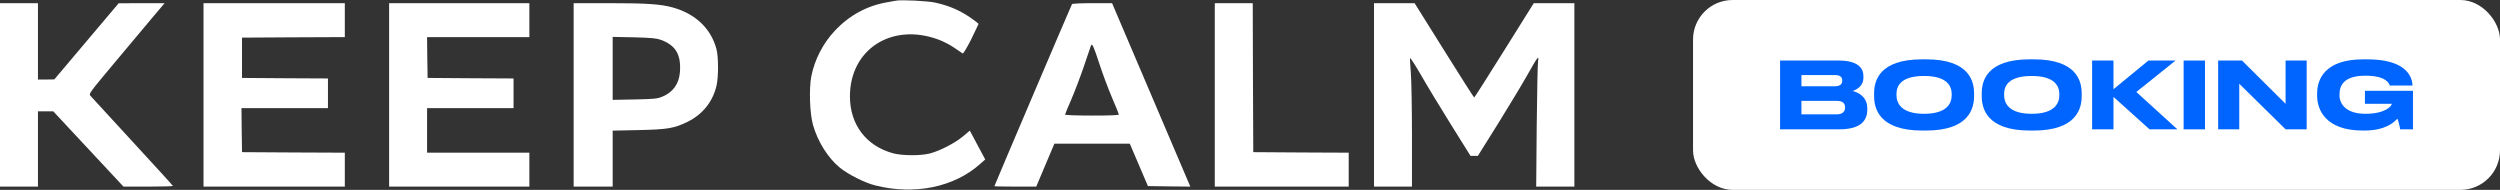
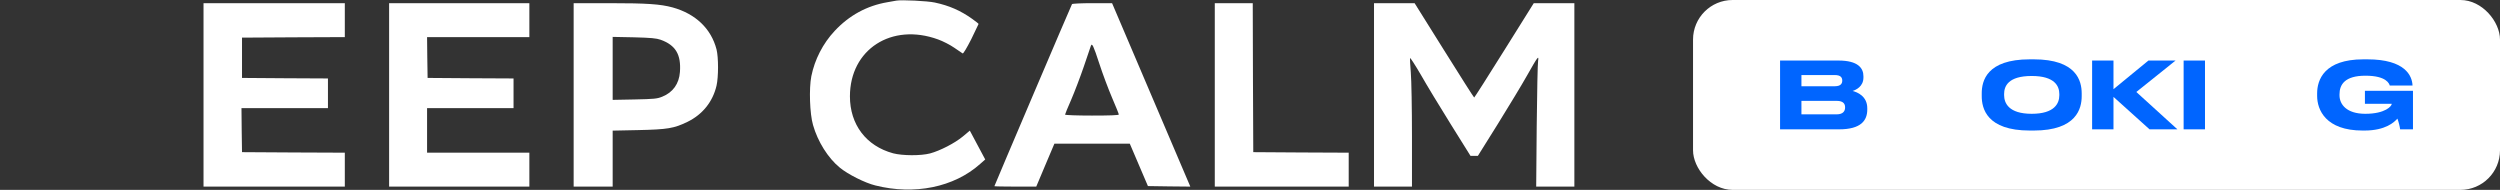
<svg xmlns="http://www.w3.org/2000/svg" width="316" height="24" viewBox="0 0 316 24" fill="none">
  <rect x="0" y="0" width="316" height="24" fill="#333333" stroke="none" />
  <g id="Auto Layout Horizontal">
    <g id="Group">
      <path id="Vector" d="M113.296 0.08C113.109 0.107 112.602 0.2 112.163 0.281C109.577 0.723 107.338 1.943 105.498 3.913C104.019 5.494 102.979 7.518 102.552 9.636C102.246 11.204 102.353 14.38 102.766 15.801C103.366 17.905 104.658 19.969 106.151 21.188C107.178 22.033 109.324 23.118 110.643 23.44C115.588 24.686 120.586 23.668 123.879 20.733L124.532 20.156L123.559 18.334L122.586 16.511L121.706 17.248C120.693 18.093 118.814 19.057 117.561 19.392C116.401 19.701 114.069 19.687 112.896 19.379C109.483 18.454 107.431 15.747 107.431 12.182C107.431 6.245 112.696 2.841 118.574 4.985C119.174 5.199 120.093 5.668 120.613 6.03C121.12 6.379 121.613 6.714 121.679 6.754C121.759 6.808 122.213 6.044 122.759 4.972C123.265 3.926 123.692 3.055 123.692 3.028C123.692 2.988 123.319 2.693 122.866 2.372C121.413 1.34 119.987 0.71 118.161 0.321C117.241 0.12 113.949 -0.041 113.296 0.08Z" fill="white" />
-       <path id="Vector_2" d="M0 11.994V23.587H2.399H4.798V18.83V14.072H5.771H6.731L11.17 18.83L15.608 23.587H18.74C20.46 23.587 21.859 23.547 21.859 23.507C21.859 23.467 19.567 20.947 16.768 17.918C13.969 14.876 11.569 12.276 11.436 12.115C11.196 11.847 11.25 11.793 14.622 7.759C16.501 5.521 18.66 2.948 19.42 2.036L20.806 0.401H17.901L14.995 0.415L10.93 5.226L6.864 10.038L5.838 10.051H4.798V5.226V0.401H2.399H0V11.994Z" fill="white" />
      <path id="Vector_3" d="M25.725 11.994V23.587H34.655H43.585V21.443V19.299L37.094 19.272L30.59 19.232L30.55 16.444L30.523 13.67H35.988H41.453V11.793V9.917L36.028 9.89L30.59 9.85V7.304V4.757L37.094 4.717L43.585 4.69V2.546V0.401H34.655H25.725V11.994Z" fill="white" />
      <path id="Vector_4" d="M49.184 11.994V23.587H58.047H66.911V21.443V19.299H60.447H53.982V16.484V13.67H59.447H64.912V11.793V9.917L59.487 9.89L54.049 9.85L54.009 7.263L53.982 4.69H60.447H66.911V2.546V0.401H58.047H49.184V11.994Z" fill="white" />
      <path id="Vector_5" d="M72.509 11.994V23.587H74.975H77.441V20.049V16.511L80.679 16.444C84.371 16.363 85.184 16.23 86.877 15.412C88.783 14.487 90.09 12.879 90.569 10.828C90.823 9.716 90.823 7.25 90.569 6.245C89.89 3.618 87.917 1.742 85.011 0.937C83.465 0.522 81.826 0.401 77.014 0.401H72.509V11.994ZM83.505 5.025C85.398 5.709 86.104 6.888 85.944 9.099C85.838 10.587 85.051 11.686 83.705 12.222C83.052 12.49 82.665 12.517 80.213 12.571L77.441 12.624V8.644V4.663L80.146 4.717C82.292 4.771 82.972 4.838 83.505 5.025Z" fill="white" />
      <path id="Vector_6" d="M135.501 0.522C135.395 0.683 125.691 23.467 125.691 23.534C125.691 23.561 126.878 23.587 128.344 23.587H130.983L132.129 20.867L133.276 18.16H138.034H142.806L143.952 20.84L145.098 23.52L147.777 23.561L150.456 23.587L145.511 11.994L140.566 0.401H138.074C136.701 0.401 135.541 0.455 135.501 0.522ZM138.94 8C139.367 9.314 140.1 11.271 140.566 12.356C141.033 13.442 141.419 14.393 141.419 14.474C141.419 14.568 140.273 14.608 138.021 14.608C136.155 14.608 134.622 14.554 134.622 14.487C134.622 14.434 134.968 13.576 135.408 12.584C135.835 11.592 136.554 9.703 137.008 8.376C137.461 7.049 137.847 5.883 137.887 5.789C138.034 5.4 138.207 5.762 138.94 8Z" fill="white" />
      <path id="Vector_7" d="M153.549 11.994V23.587H162.013H170.476V21.443V19.299L164.452 19.272L158.414 19.232L158.374 9.81L158.347 0.401H155.948H153.549V11.994Z" fill="white" />
      <path id="Vector_8" d="M173.675 11.994V23.587H176.074H178.473V17.235C178.473 13.737 178.407 10.105 178.327 9.18C178.247 8.255 178.207 7.424 178.233 7.344C178.26 7.263 178.873 8.215 179.593 9.448C180.299 10.694 182.005 13.509 183.378 15.707L185.871 19.701H186.337H186.804L189.336 15.653C190.722 13.415 192.389 10.668 193.028 9.528C194.375 7.143 194.534 6.928 194.415 7.706C194.361 8 194.281 11.7 194.241 15.908L194.175 23.587H196.587H199V11.994V0.401H196.441H193.868L190.136 6.365C188.083 9.649 186.377 12.329 186.337 12.329C186.297 12.329 184.591 9.649 182.539 6.365L178.806 0.401H176.247H173.675V11.994Z" fill="white" />
    </g>
    <g id="Auto Layout Horizontal_2">
      <rect x="214" width="102" height="24" rx="5" fill="white" />
      <g id="Vector_9">
        <path d="M225 16.348V7.652H232.384C234.854 7.652 235.538 8.61 235.538 9.639V9.803C235.538 10.936 234.587 11.369 234.17 11.497C234.761 11.649 236.024 12.152 236.024 13.683V13.847C236.024 15.214 235.248 16.348 232.454 16.348H225ZM231.921 9.487H227.701V10.901H231.921C232.674 10.901 232.86 10.551 232.86 10.2V10.177C232.86 9.814 232.674 9.487 231.921 9.487ZM232.153 12.748H227.701V14.454H232.153C233.045 14.454 233.219 13.952 233.219 13.601V13.555C233.219 13.181 233.045 12.748 232.153 12.748Z" fill="#0065FF" />
-         <path d="M242.961 7.5H243.46C248.885 7.5 249.523 10.247 249.523 11.801V12.152C249.523 13.683 248.897 16.5 243.46 16.5H242.961C237.501 16.5 236.887 13.683 236.887 12.152V11.801C236.887 10.247 237.501 7.5 242.961 7.5ZM246.694 12.047V11.883C246.694 10.89 246.126 9.604 243.205 9.604C240.237 9.604 239.715 10.89 239.715 11.883V12.023C239.715 13.017 240.283 14.384 243.205 14.384C246.103 14.384 246.694 13.052 246.694 12.047Z" fill="#0065FF" />
        <path d="M256.566 7.5H257.064C262.489 7.5 263.127 10.247 263.127 11.801V12.152C263.127 13.683 262.501 16.5 257.064 16.5H256.566C251.106 16.5 250.491 13.683 250.491 12.152V11.801C250.491 10.247 251.106 7.5 256.566 7.5ZM260.298 12.047V11.883C260.298 10.89 259.73 9.604 256.809 9.604C253.841 9.604 253.32 10.89 253.32 11.883V12.023C253.32 13.017 253.888 14.384 256.809 14.384C259.707 14.384 260.298 13.052 260.298 12.047Z" fill="#0065FF" />
        <path d="M267.144 16.348H264.443V7.652H267.144V11.275L271.561 7.652H274.992L270.031 11.626L275.224 16.348H271.7L267.144 12.245V16.348Z" fill="#0065FF" />
        <path d="M278.711 7.652V16.348H276.01V7.652H278.711Z" fill="#0065FF" />
-         <path d="M280.376 7.652H283.391L288.897 13.122V7.652H291.563V16.348H288.897L283.043 10.586V16.348H280.376V7.652Z" fill="#0065FF" />
        <path d="M298.879 16.5H298.636C293.964 16.5 292.886 13.87 292.886 12.129V11.801C292.886 10.107 293.767 7.5 298.728 7.5H299.227C304.049 7.5 304.896 9.616 304.942 10.796V10.808H302.067C301.998 10.609 301.685 9.569 298.995 9.569C296.364 9.569 295.714 10.714 295.714 11.918V12.047C295.714 13.181 296.595 14.384 298.972 14.384C301.534 14.384 302.311 13.391 302.311 13.146V13.122H298.926V11.474H305V16.348H303.377C303.342 16.032 303.18 15.354 303.029 14.992C302.658 15.425 301.545 16.5 298.879 16.5Z" fill="#0065FF" />
      </g>
    </g>
  </g>
</svg>